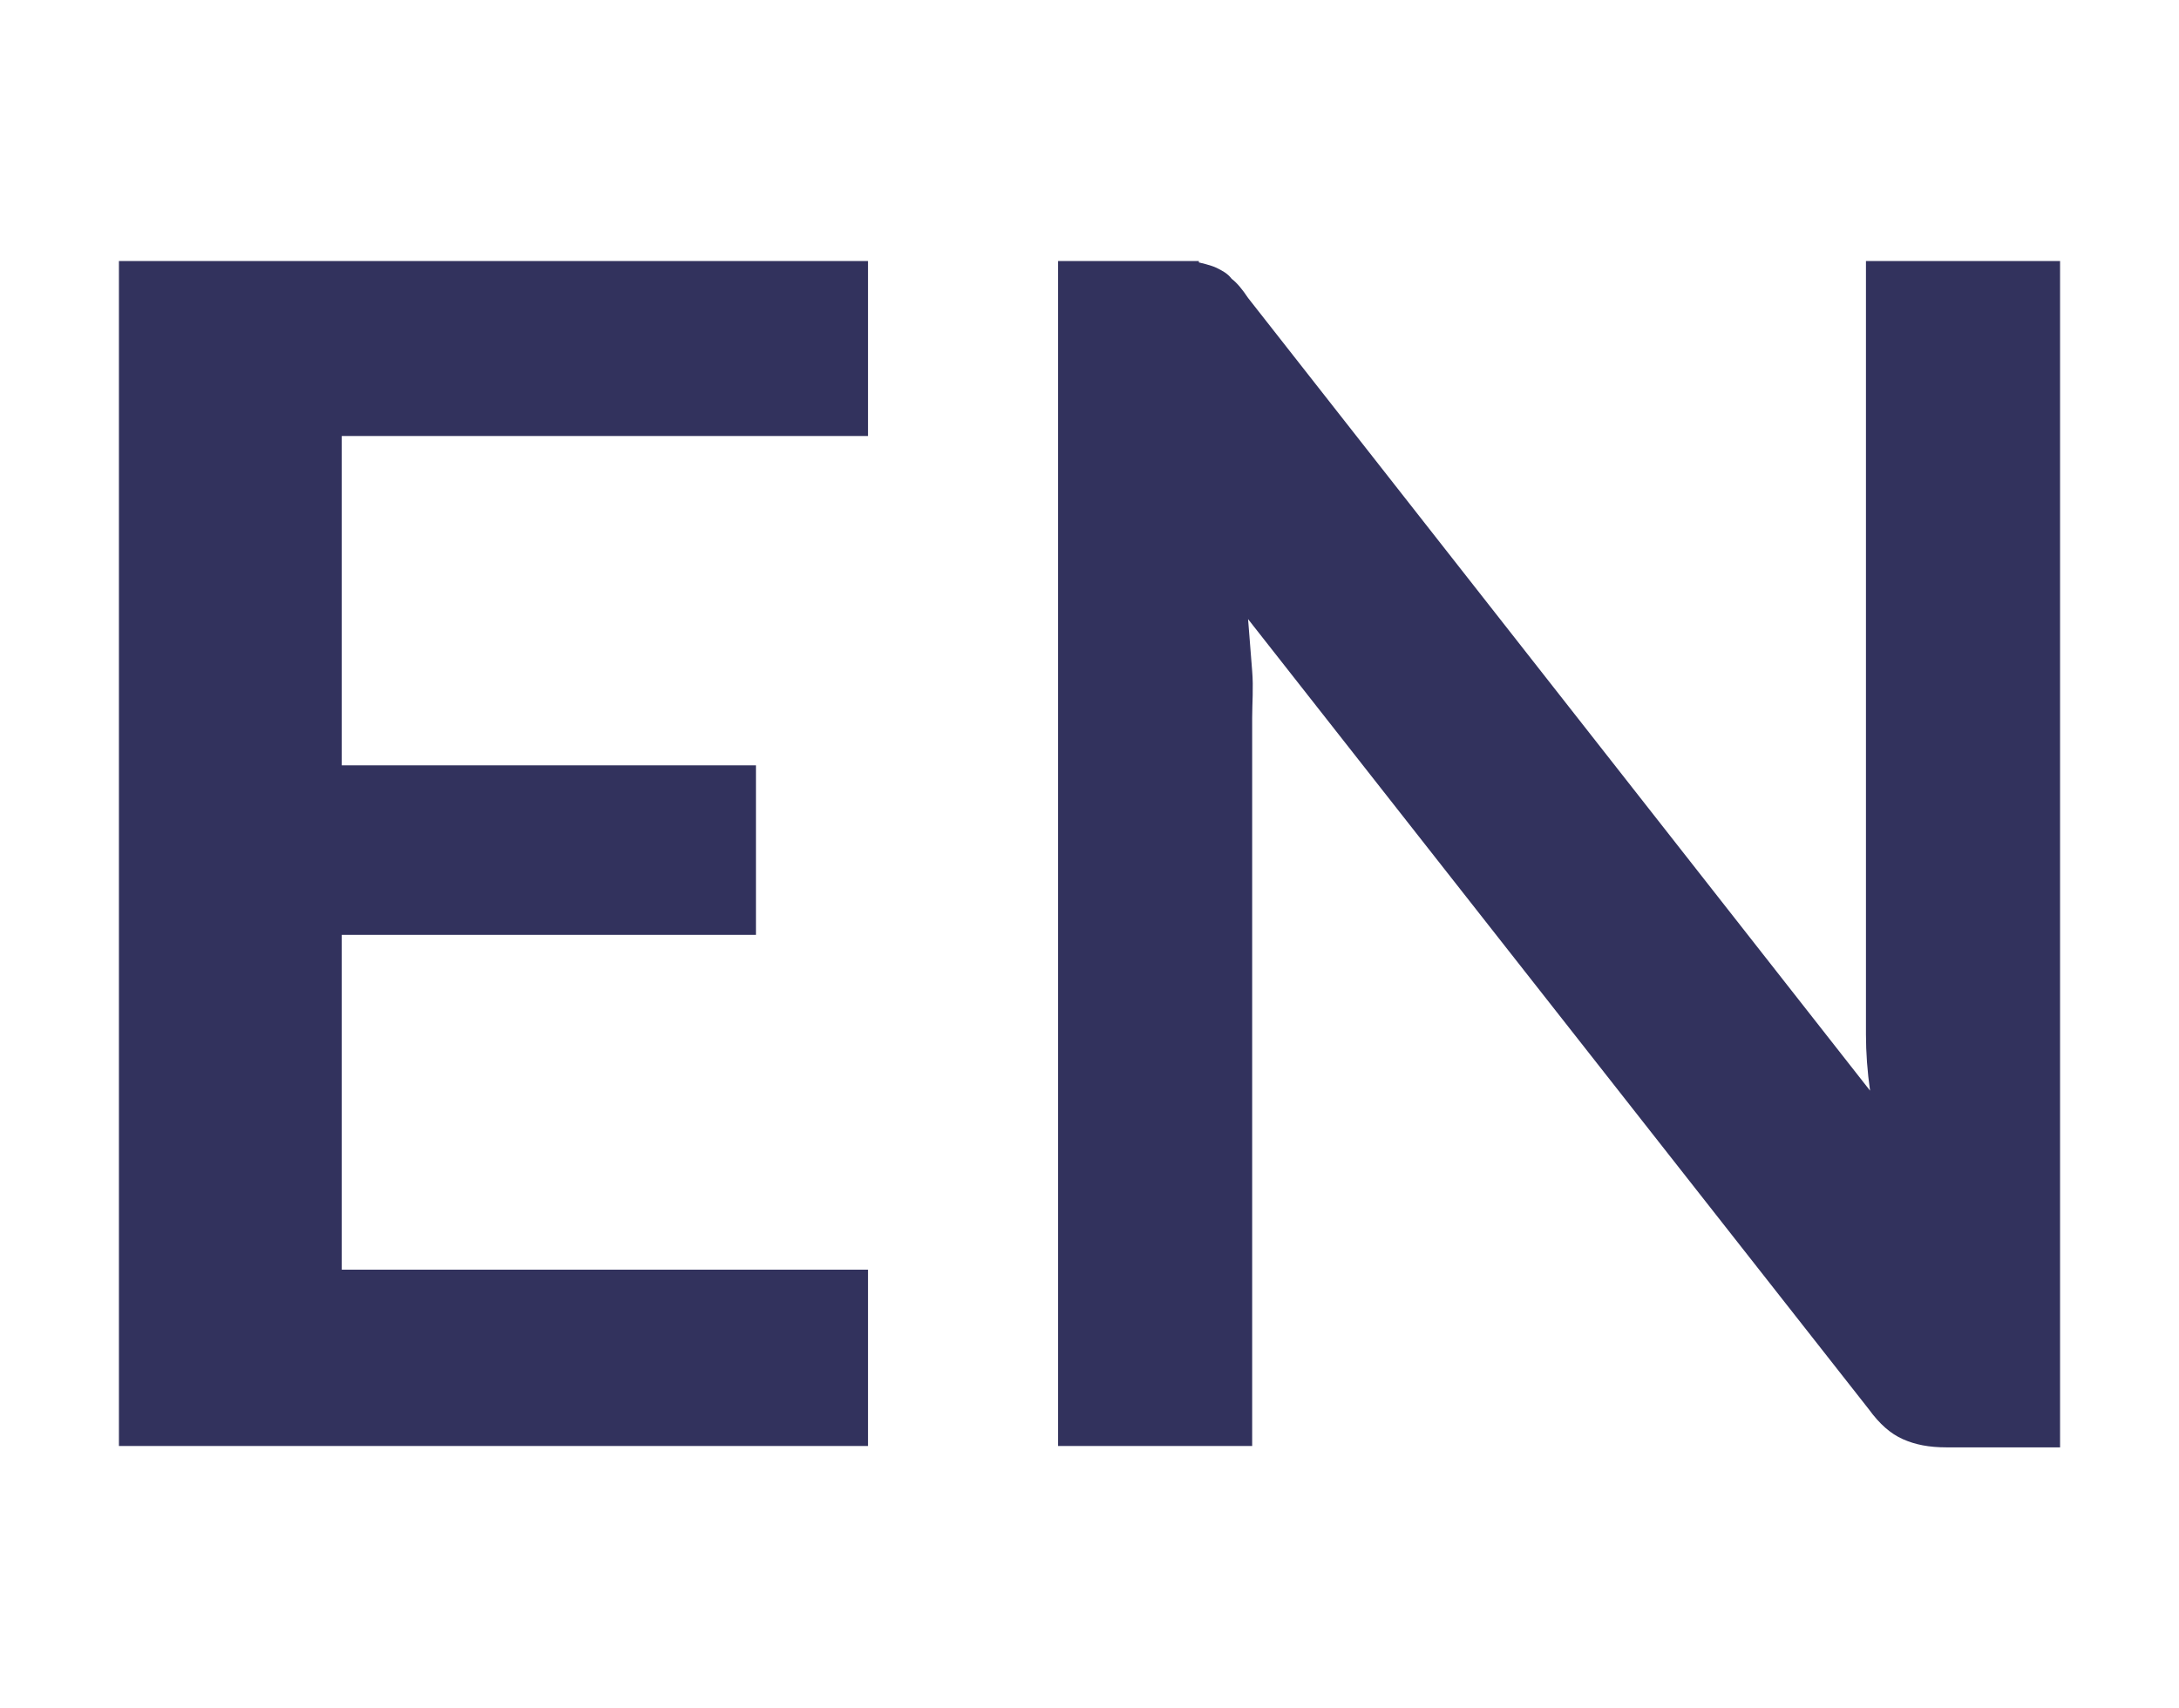
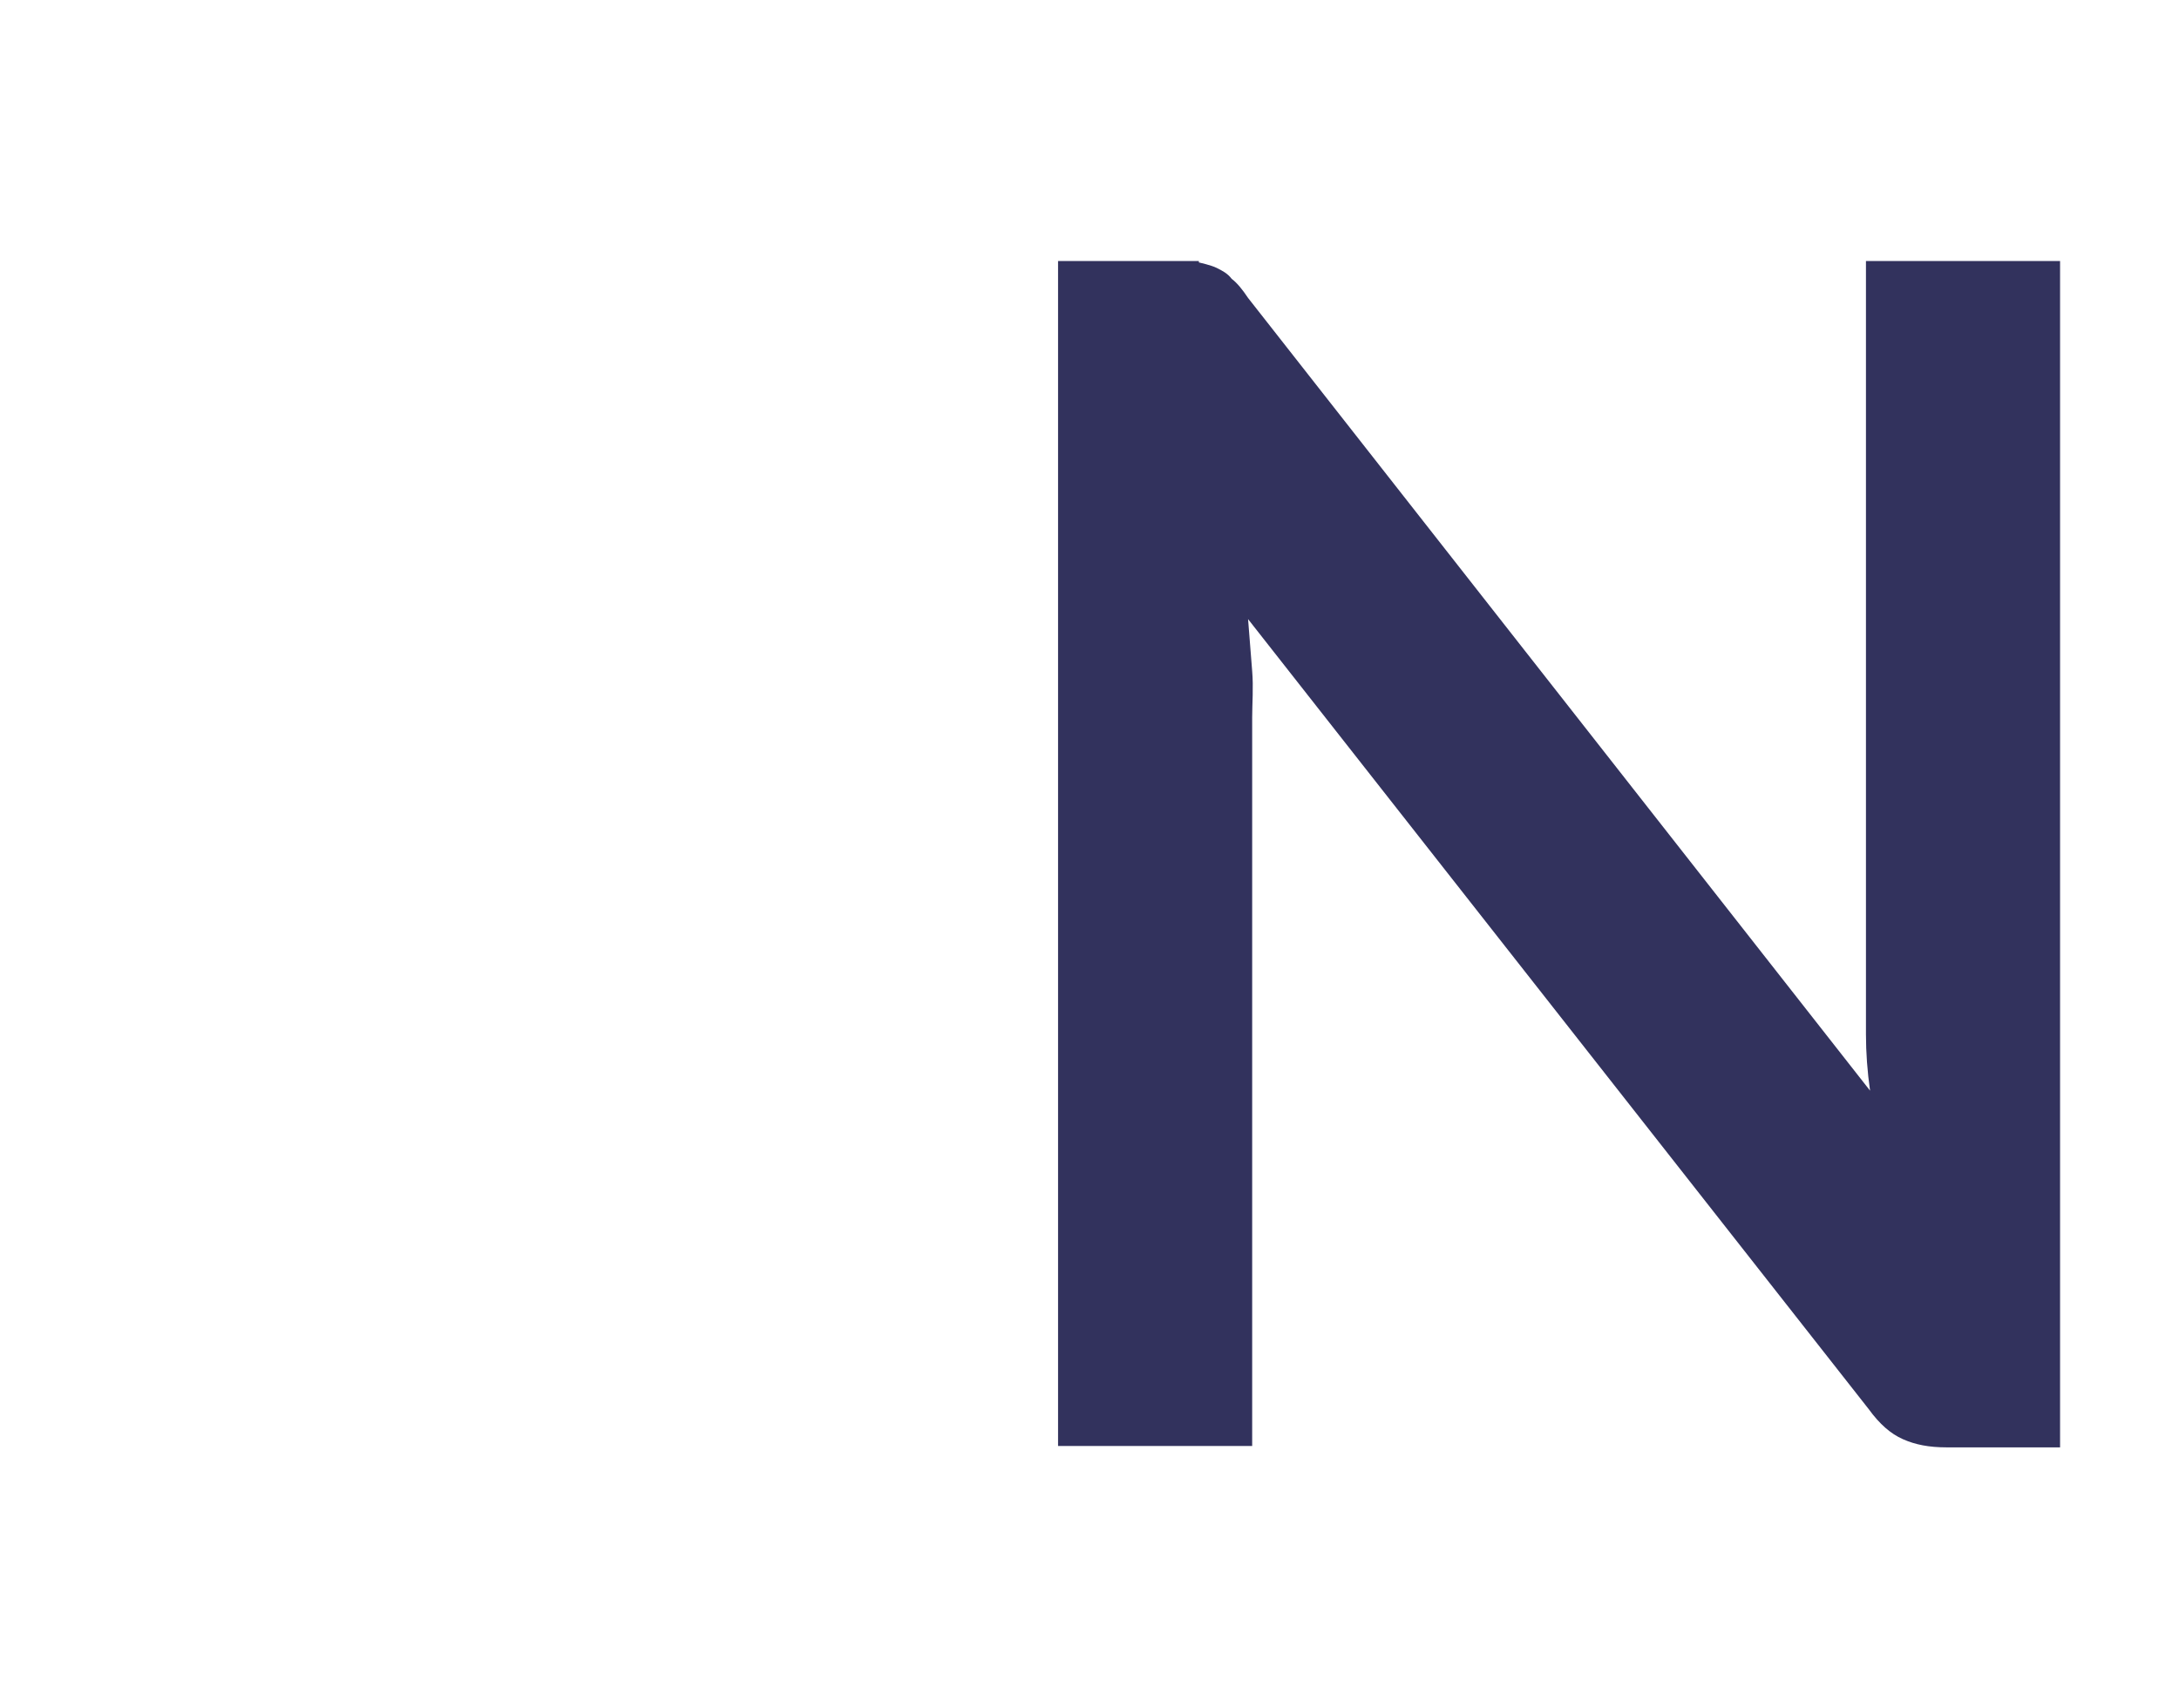
<svg xmlns="http://www.w3.org/2000/svg" id="Layer_2" data-name="Layer 2" viewBox="0 0 15.94 12.5">
  <defs>
    <style>
      .cls-1 {
        fill: none;
      }

      .cls-2 {
        fill: #32325d;
      }
    </style>
  </defs>
  <g id="Layer_2-2" data-name="Layer 2">
-     <rect class="cls-1" width="15.94" height="12.5" />
    <g>
-       <path class="cls-2" d="M6.35,1.91v1.28H2.5v2.41h3.03v1.24H2.5v2.45h3.85v1.29H.87V1.91H6.35Z" />
      <path class="cls-2" d="M8.77,1.92s.09,.02,.13,.04,.08,.04,.11,.08c.04,.03,.08,.08,.12,.14l4.55,5.8c-.02-.14-.03-.28-.03-.41,0-.13,0-.26,0-.38V1.91h1.42V10.59h-.83c-.13,0-.23-.02-.32-.06s-.17-.11-.25-.22l-4.54-5.78c.01,.13,.02,.26,.03,.38s0,.24,0,.34v5.33h-1.42V1.91h.85c.07,0,.13,0,.18,0Z" />
    </g>
  </g>
</svg>